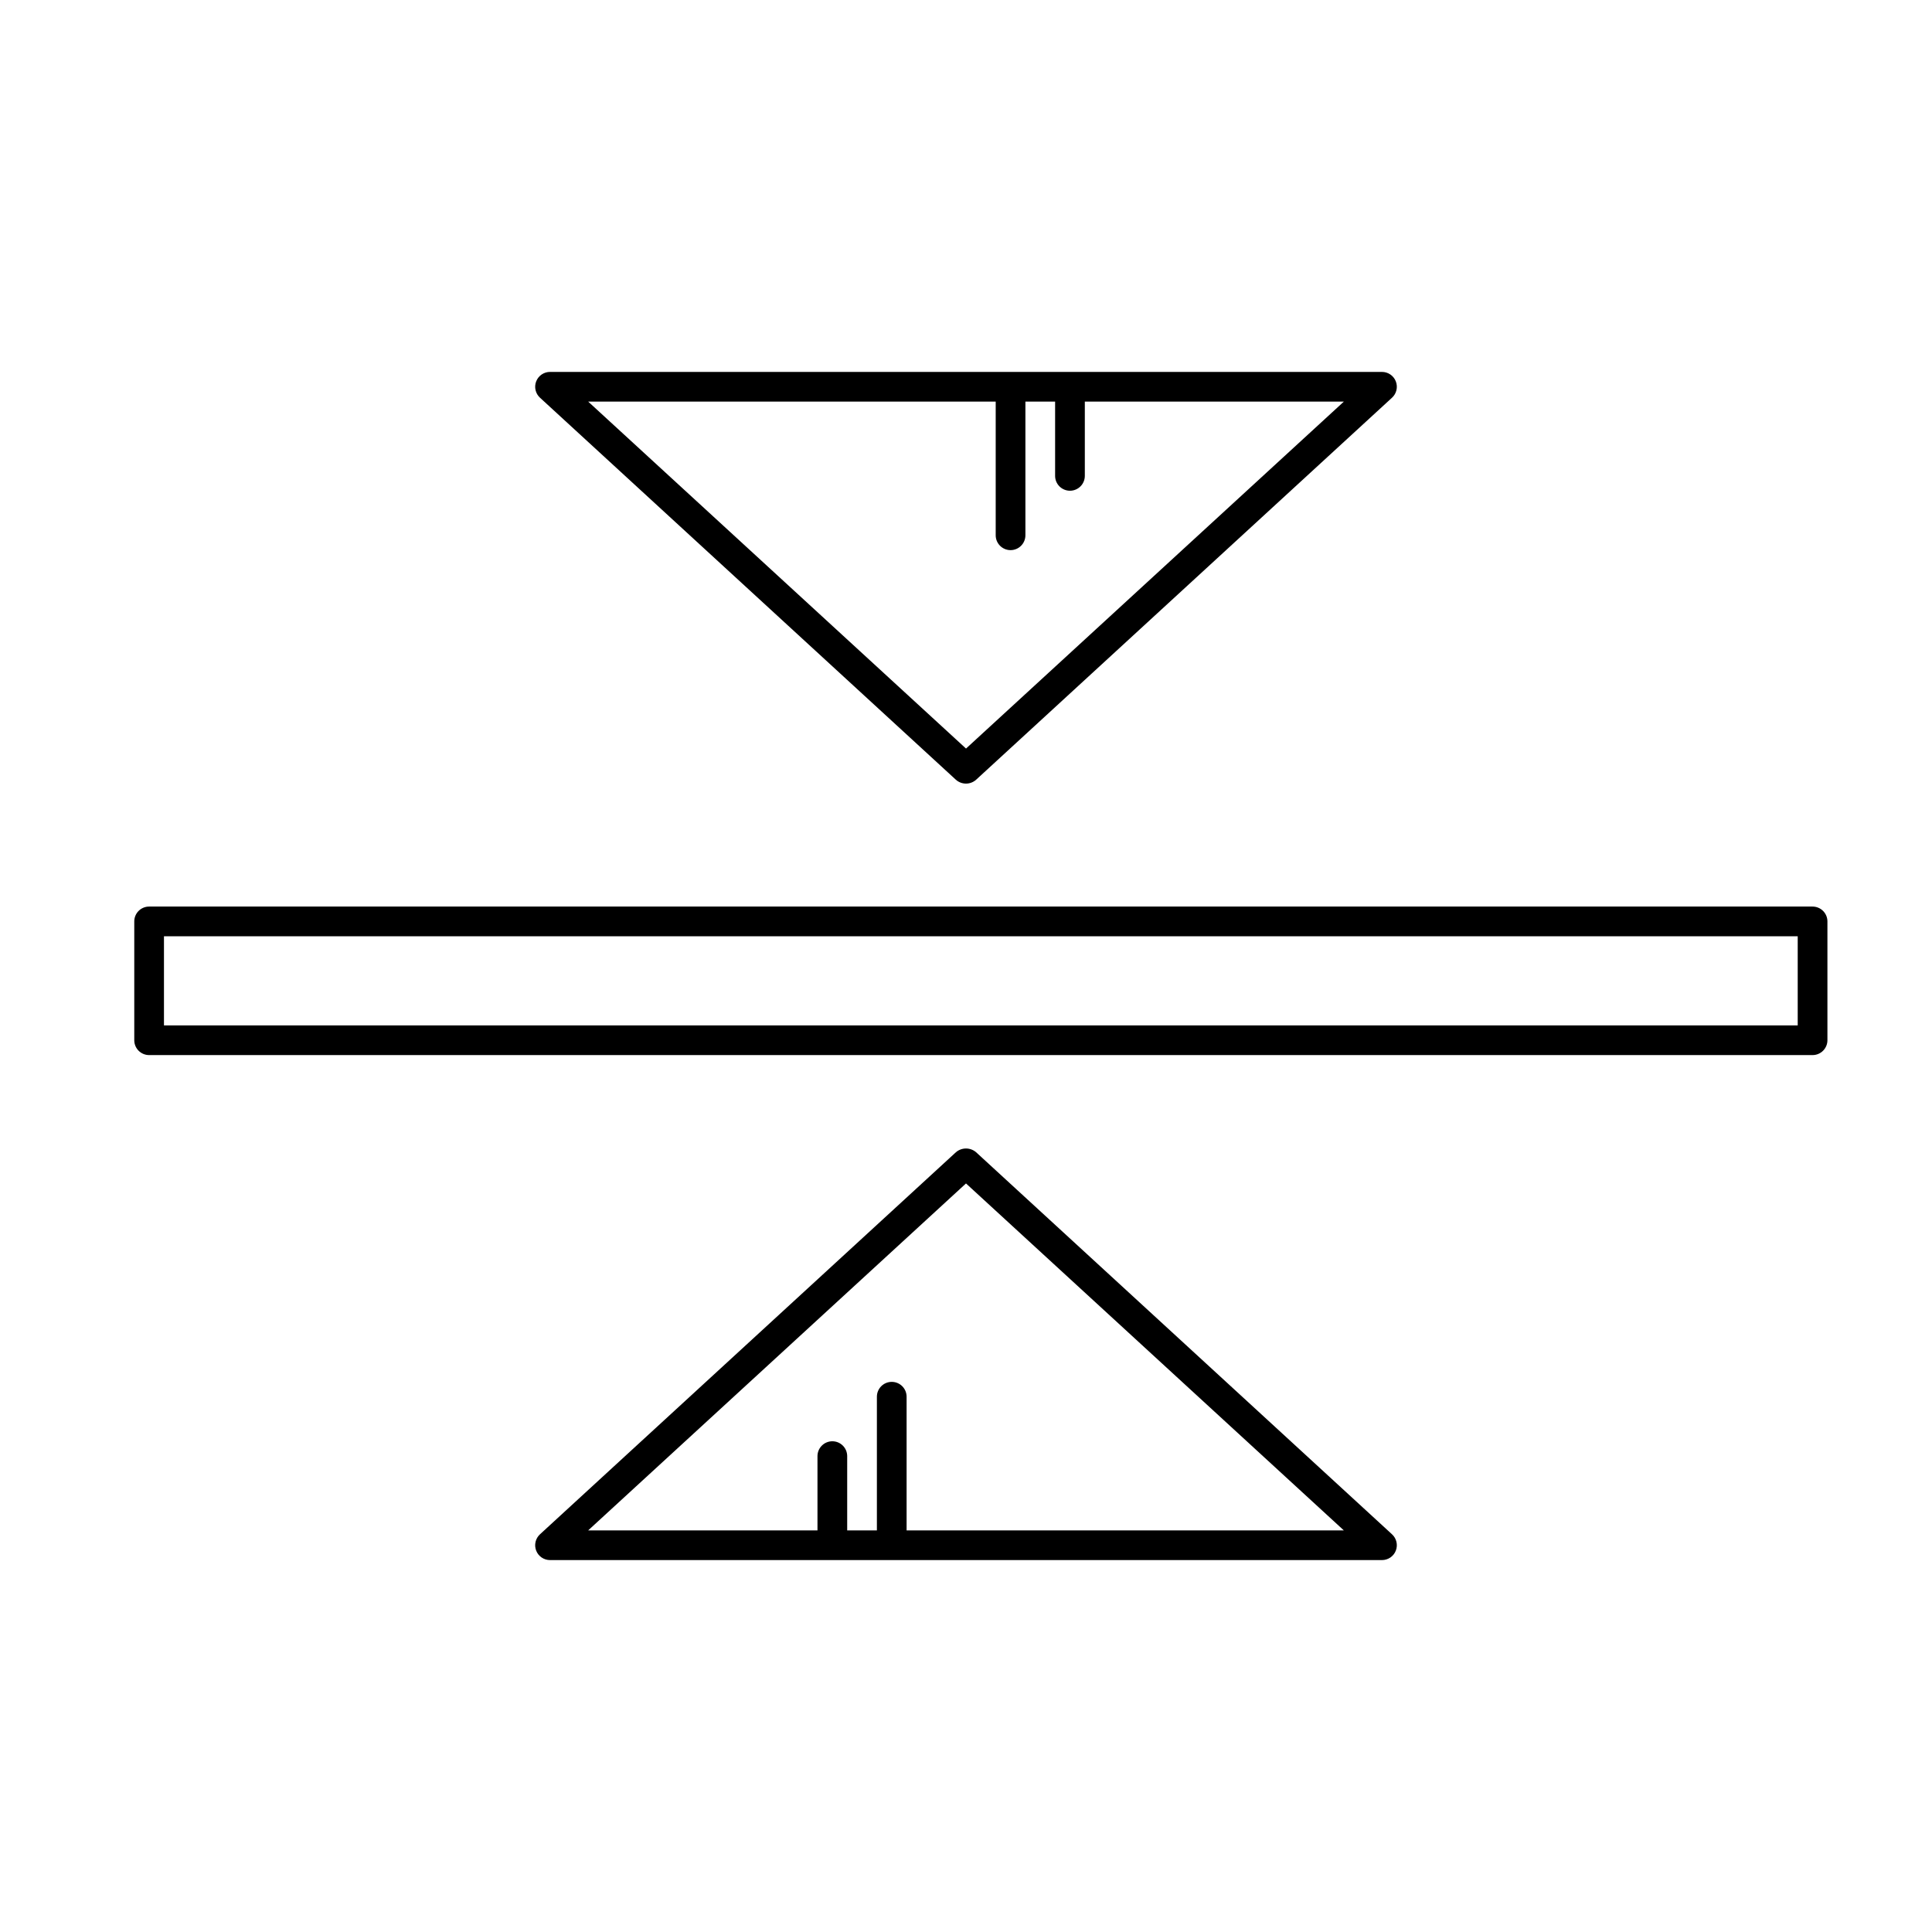
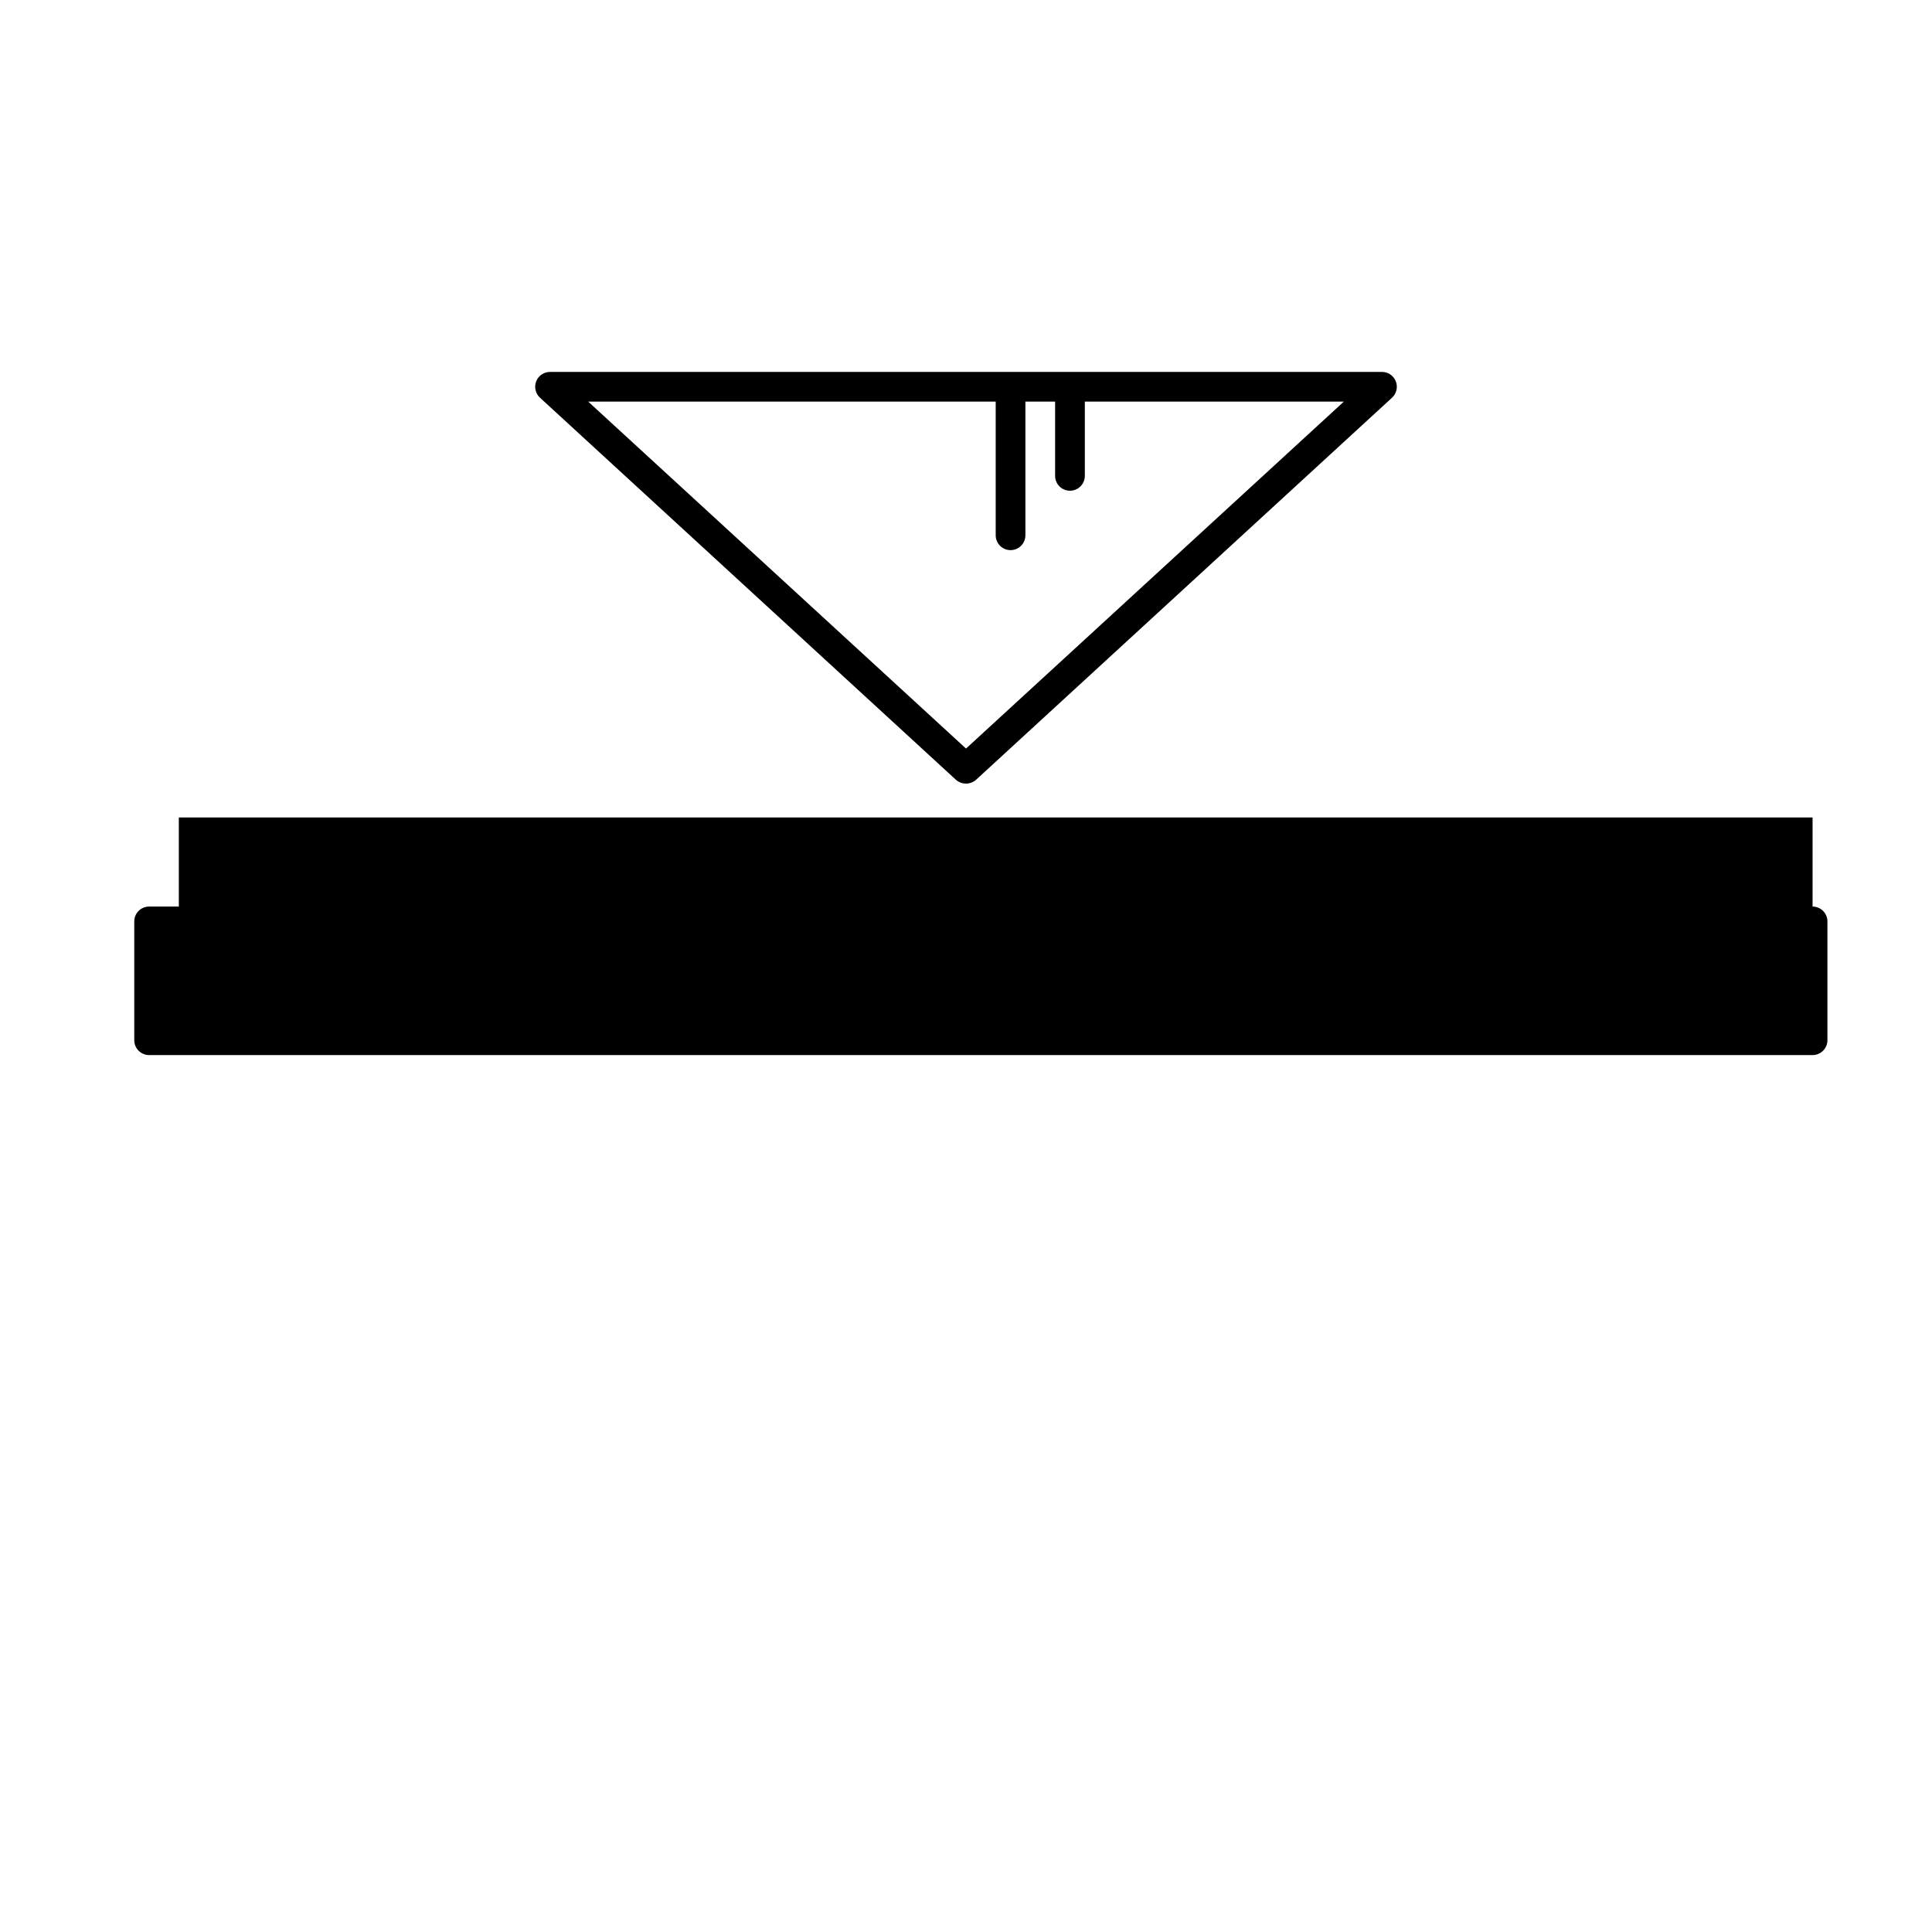
<svg xmlns="http://www.w3.org/2000/svg" fill="#000000" width="800px" height="800px" version="1.1" viewBox="144 144 512 512">
  <g>
-     <path d="m624.35 384.25h-440.83c-2.176 0-3.938 1.762-3.938 3.938v31.488c0 1.043 0.414 2.043 1.152 2.781 0.738 0.738 1.738 1.152 2.785 1.152h440.83c1.043 0 2.043-0.414 2.781-1.152 0.738-0.738 1.156-1.738 1.156-2.781v-31.488c0-1.043-0.418-2.047-1.156-2.785-0.738-0.738-1.738-1.152-2.781-1.152zm-3.938 31.488h-432.96v-23.617h432.96z" />
+     <path d="m624.35 384.25h-440.83c-2.176 0-3.938 1.762-3.938 3.938v31.488c0 1.043 0.414 2.043 1.152 2.781 0.738 0.738 1.738 1.152 2.785 1.152h440.83c1.043 0 2.043-0.414 2.781-1.152 0.738-0.738 1.156-1.738 1.156-2.781v-31.488c0-1.043-0.418-2.047-1.156-2.785-0.738-0.738-1.738-1.152-2.781-1.152zh-432.96v-23.617h432.96z" />
    <path d="m397.32 350.64c1.527 1.363 3.832 1.363 5.356 0l110.21-101.23c1.207-1.098 1.613-2.824 1.02-4.344s-2.062-2.516-3.695-2.504h-220.42c-1.629-0.012-3.102 0.984-3.695 2.504s-0.188 3.246 1.02 4.344zm10.551-100.21v35.426c0 2.172 1.762 3.934 3.934 3.934 2.176 0 3.938-1.762 3.938-3.934v-35.426h7.871v19.68c0 2.176 1.762 3.938 3.938 3.938 2.172 0 3.938-1.762 3.938-3.938v-19.68h68.645l-100.13 91.945-100.13-91.945z" />
-     <path d="m402.68 449.36c-1.539-1.328-3.816-1.328-5.356 0l-110.21 101.23c-1.207 1.098-1.613 2.828-1.02 4.348s2.066 2.512 3.695 2.5h220.42c1.633 0.012 3.102-0.98 3.695-2.5s0.188-3.25-1.02-4.348zm-18.422 100.21v-35.422c0-2.176-1.762-3.938-3.934-3.938-2.176 0-3.938 1.762-3.938 3.938v35.422h-7.871v-19.68c0-2.172-1.762-3.938-3.938-3.938-2.172 0-3.938 1.766-3.938 3.938v19.68h-60.77l100.13-91.945 100.13 91.945z" />
  </g>
</svg>